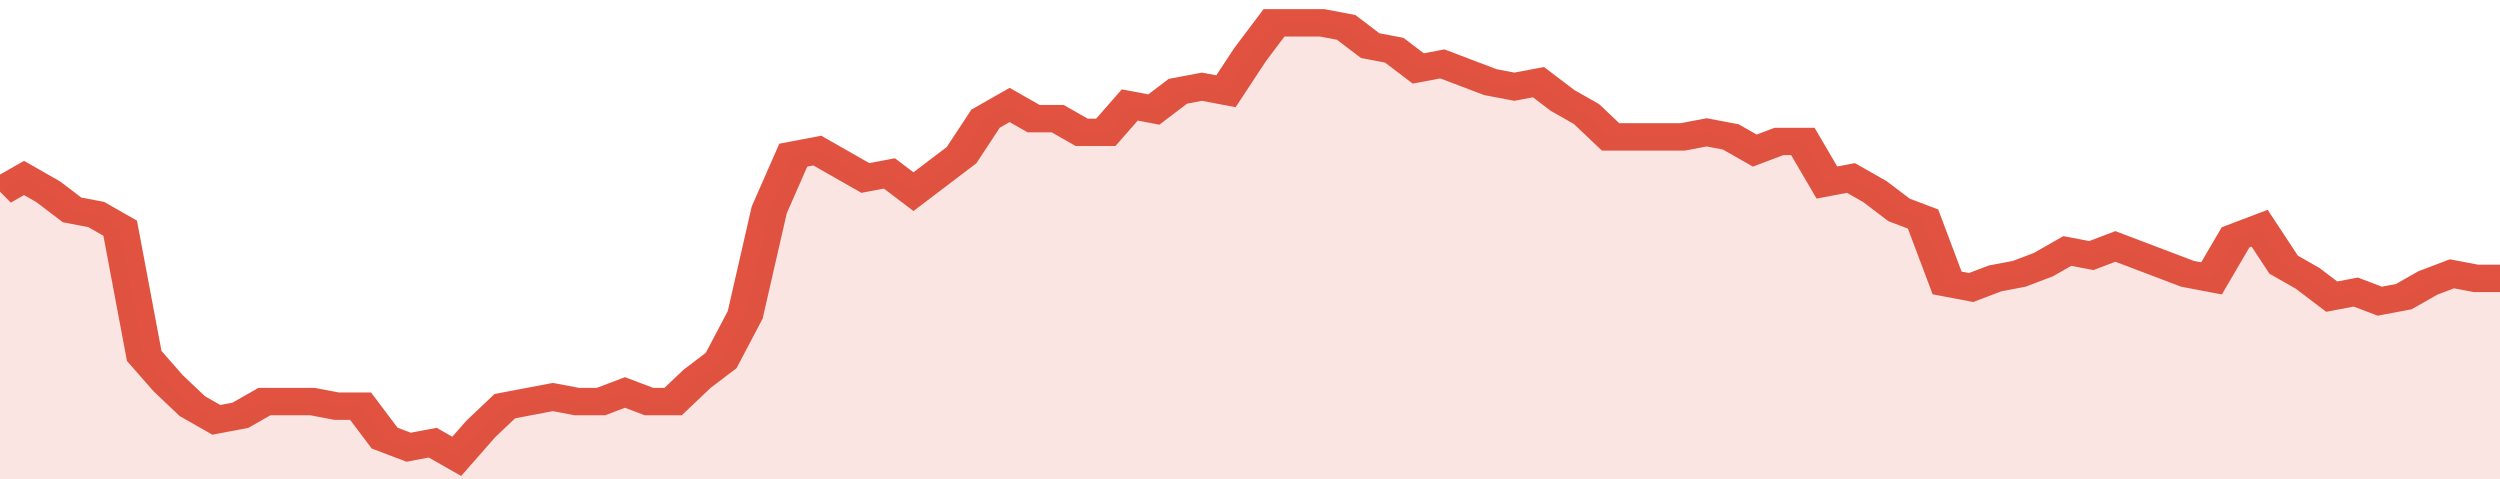
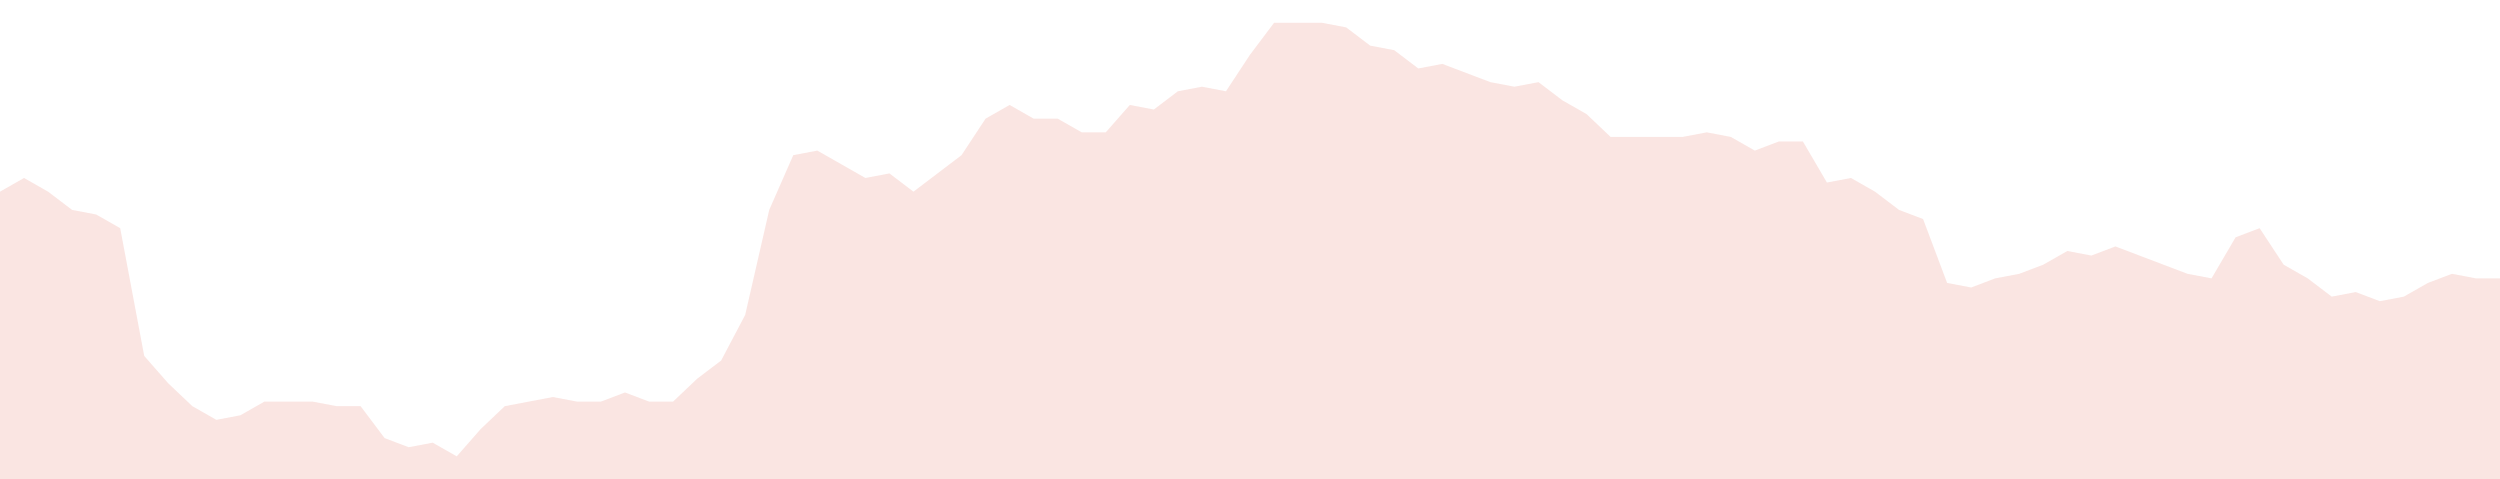
<svg xmlns="http://www.w3.org/2000/svg" viewBox="0 0 416 105" width="120" height="23" preserveAspectRatio="none">
-   <polyline fill="none" stroke="#E15241" stroke-width="6" points="0, 42 4, 39 8, 42 12, 46 16, 47 20, 50 24, 78 28, 84 32, 89 36, 92 40, 91 44, 88 48, 88 52, 88 56, 89 60, 89 64, 96 68, 98 72, 97 76, 100 80, 94 84, 89 88, 88 92, 87 96, 88 100, 88 104, 86 108, 88 112, 88 116, 83 120, 79 124, 69 128, 46 132, 34 136, 33 140, 36 144, 39 148, 38 152, 42 156, 38 160, 34 164, 26 168, 23 172, 26 176, 26 180, 29 184, 29 188, 23 192, 24 196, 20 200, 19 204, 20 208, 12 212, 5 216, 5 220, 5 224, 6 228, 10 232, 11 236, 15 240, 14 244, 16 248, 18 252, 19 256, 18 260, 22 264, 25 268, 30 272, 30 276, 30 280, 30 284, 29 288, 30 292, 33 296, 31 300, 31 304, 40 308, 39 312, 42 316, 46 320, 48 324, 62 328, 63 332, 61 336, 60 340, 58 344, 55 348, 56 352, 54 356, 56 360, 58 364, 60 368, 61 372, 52 376, 50 380, 58 384, 61 388, 65 392, 64 396, 66 400, 65 404, 62 408, 60 412, 61 416, 61 416, 61 "> </polyline>
  <polygon fill="#E15241" opacity="0.15" points="0, 105 0, 42 4, 39 8, 42 12, 46 16, 47 20, 50 24, 78 28, 84 32, 89 36, 92 40, 91 44, 88 48, 88 52, 88 56, 89 60, 89 64, 96 68, 98 72, 97 76, 100 80, 94 84, 89 88, 88 92, 87 96, 88 100, 88 104, 86 108, 88 112, 88 116, 83 120, 79 124, 69 128, 46 132, 34 136, 33 140, 36 144, 39 148, 38 152, 42 156, 38 160, 34 164, 26 168, 23 172, 26 176, 26 180, 29 184, 29 188, 23 192, 24 196, 20 200, 19 204, 20 208, 12 212, 5 216, 5 220, 5 224, 6 228, 10 232, 11 236, 15 240, 14 244, 16 248, 18 252, 19 256, 18 260, 22 264, 25 268, 30 272, 30 276, 30 280, 30 284, 29 288, 30 292, 33 296, 31 300, 31 304, 40 308, 39 312, 42 316, 46 320, 48 324, 62 328, 63 332, 61 336, 60 340, 58 344, 55 348, 56 352, 54 356, 56 360, 58 364, 60 368, 61 372, 52 376, 50 380, 58 384, 61 388, 65 392, 64 396, 66 400, 65 404, 62 408, 60 412, 61 416, 61 416, 105 " />
</svg>